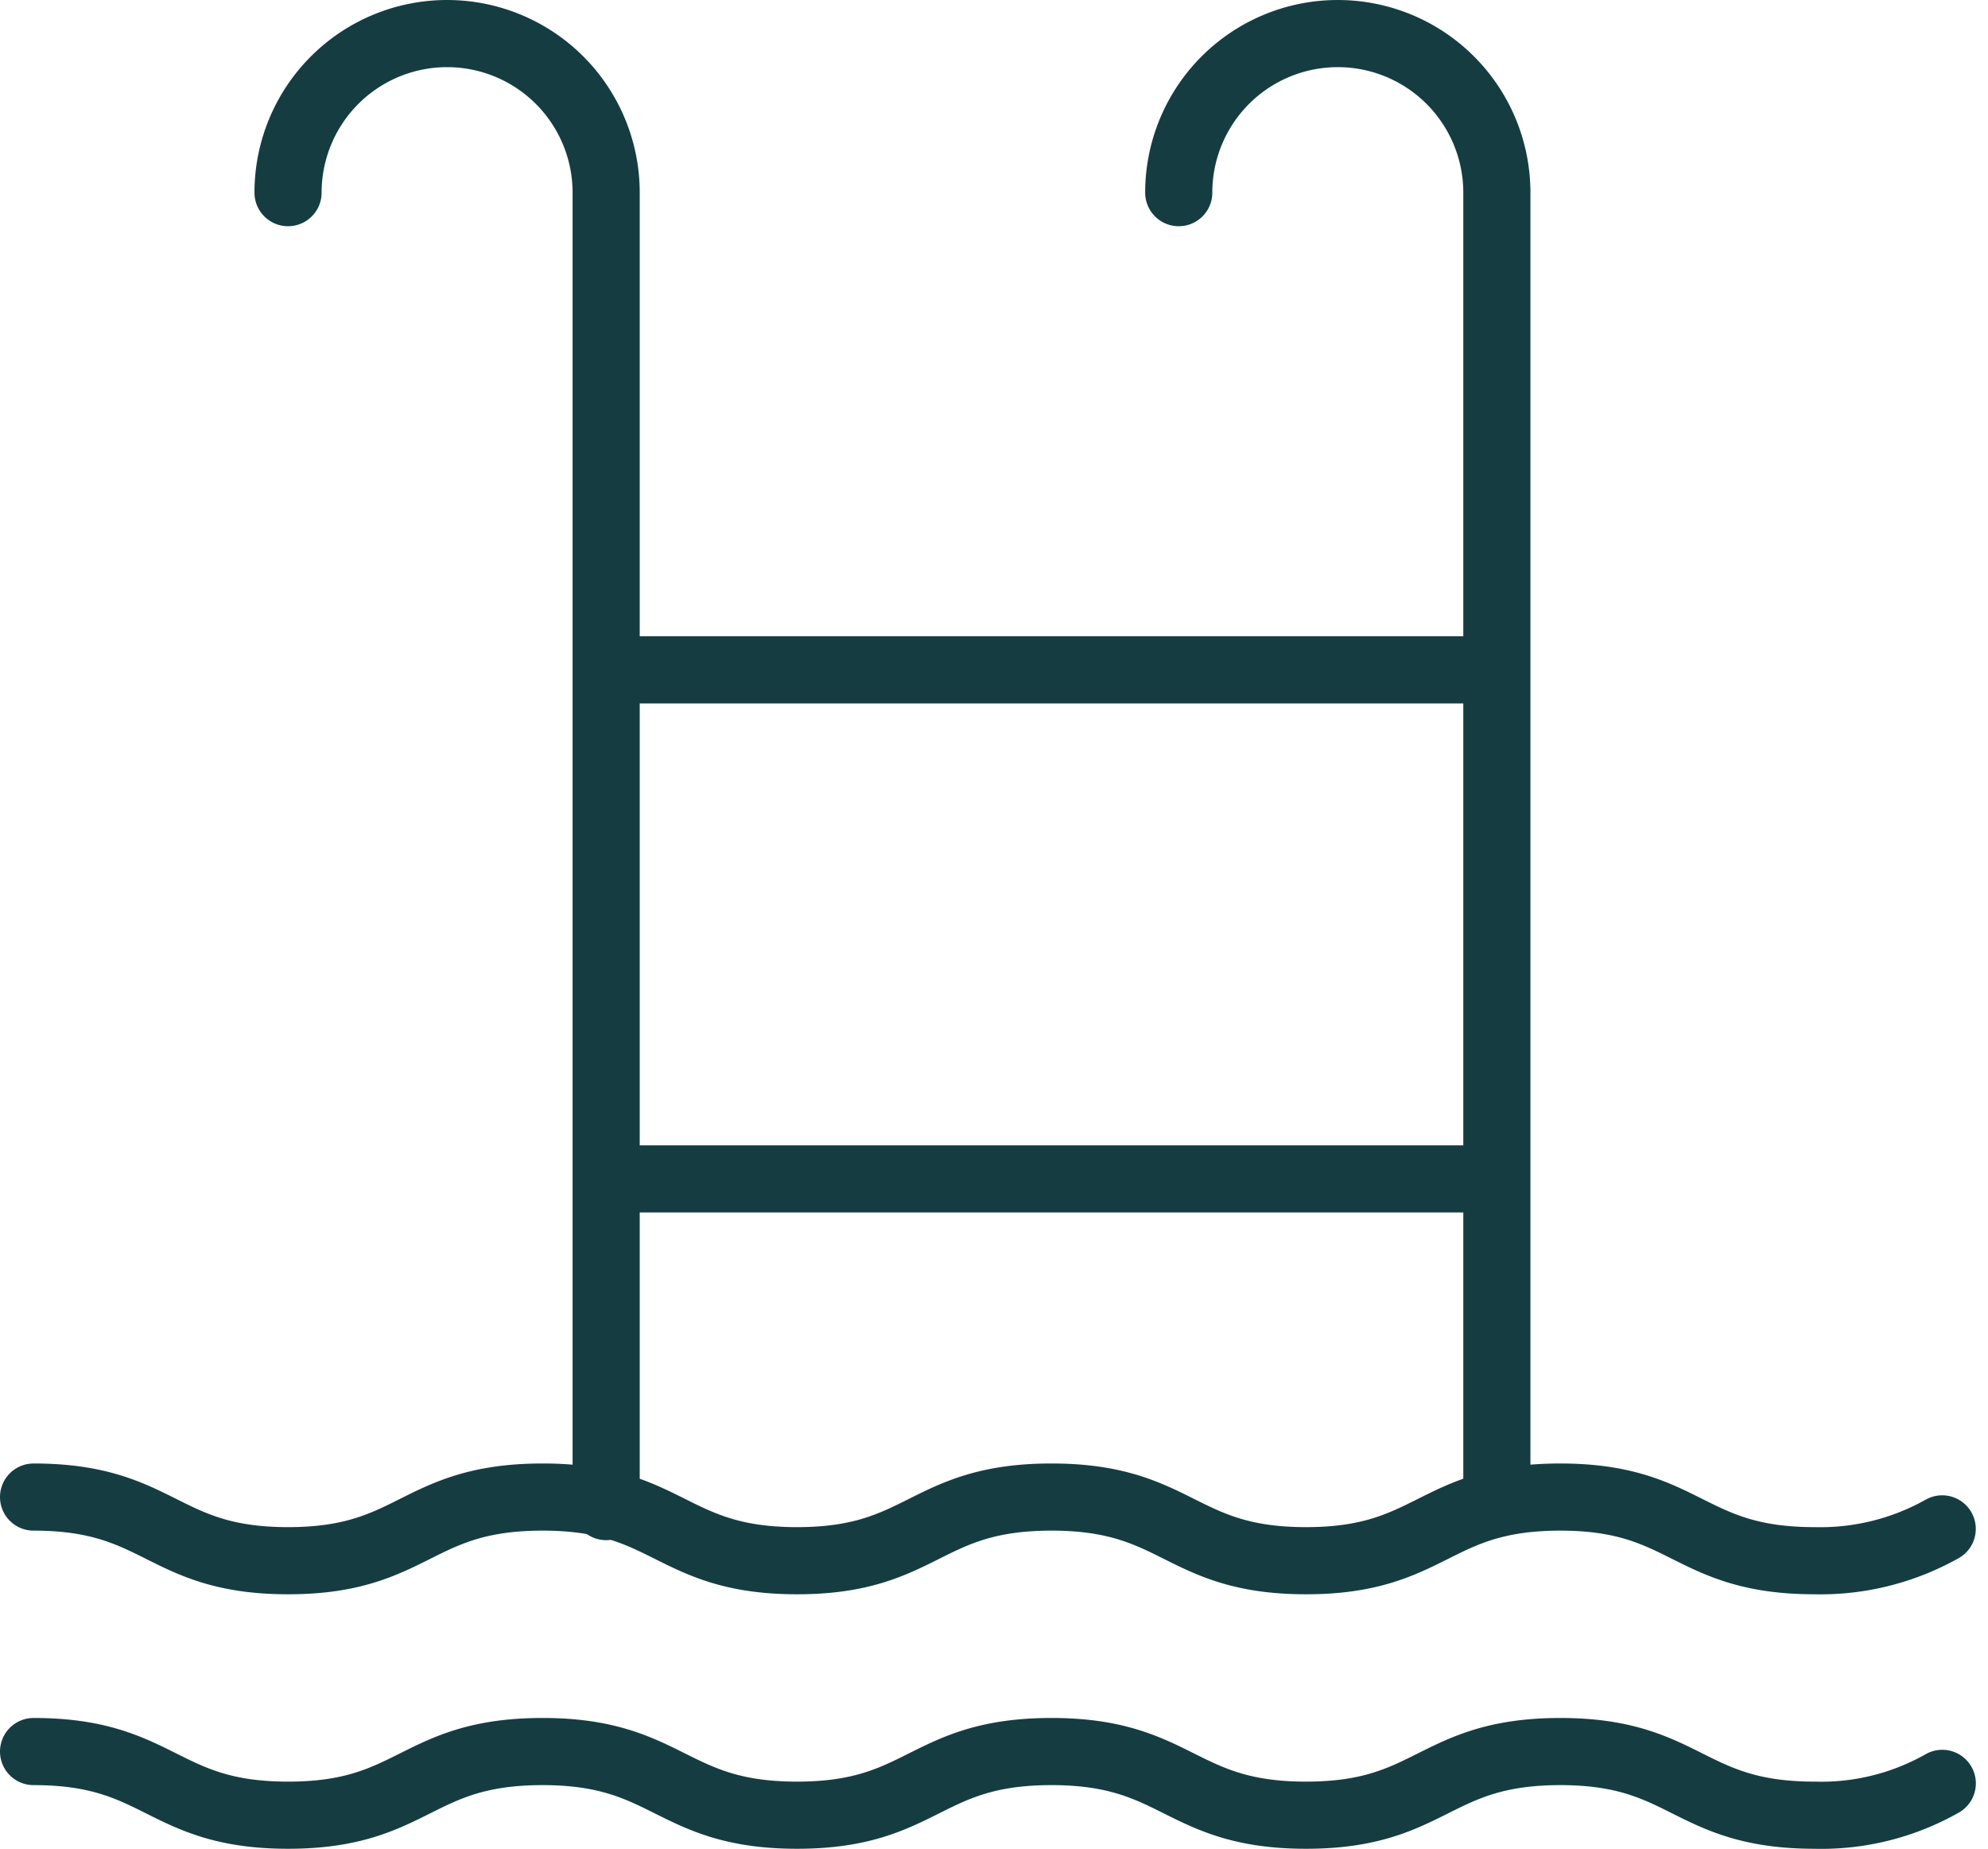
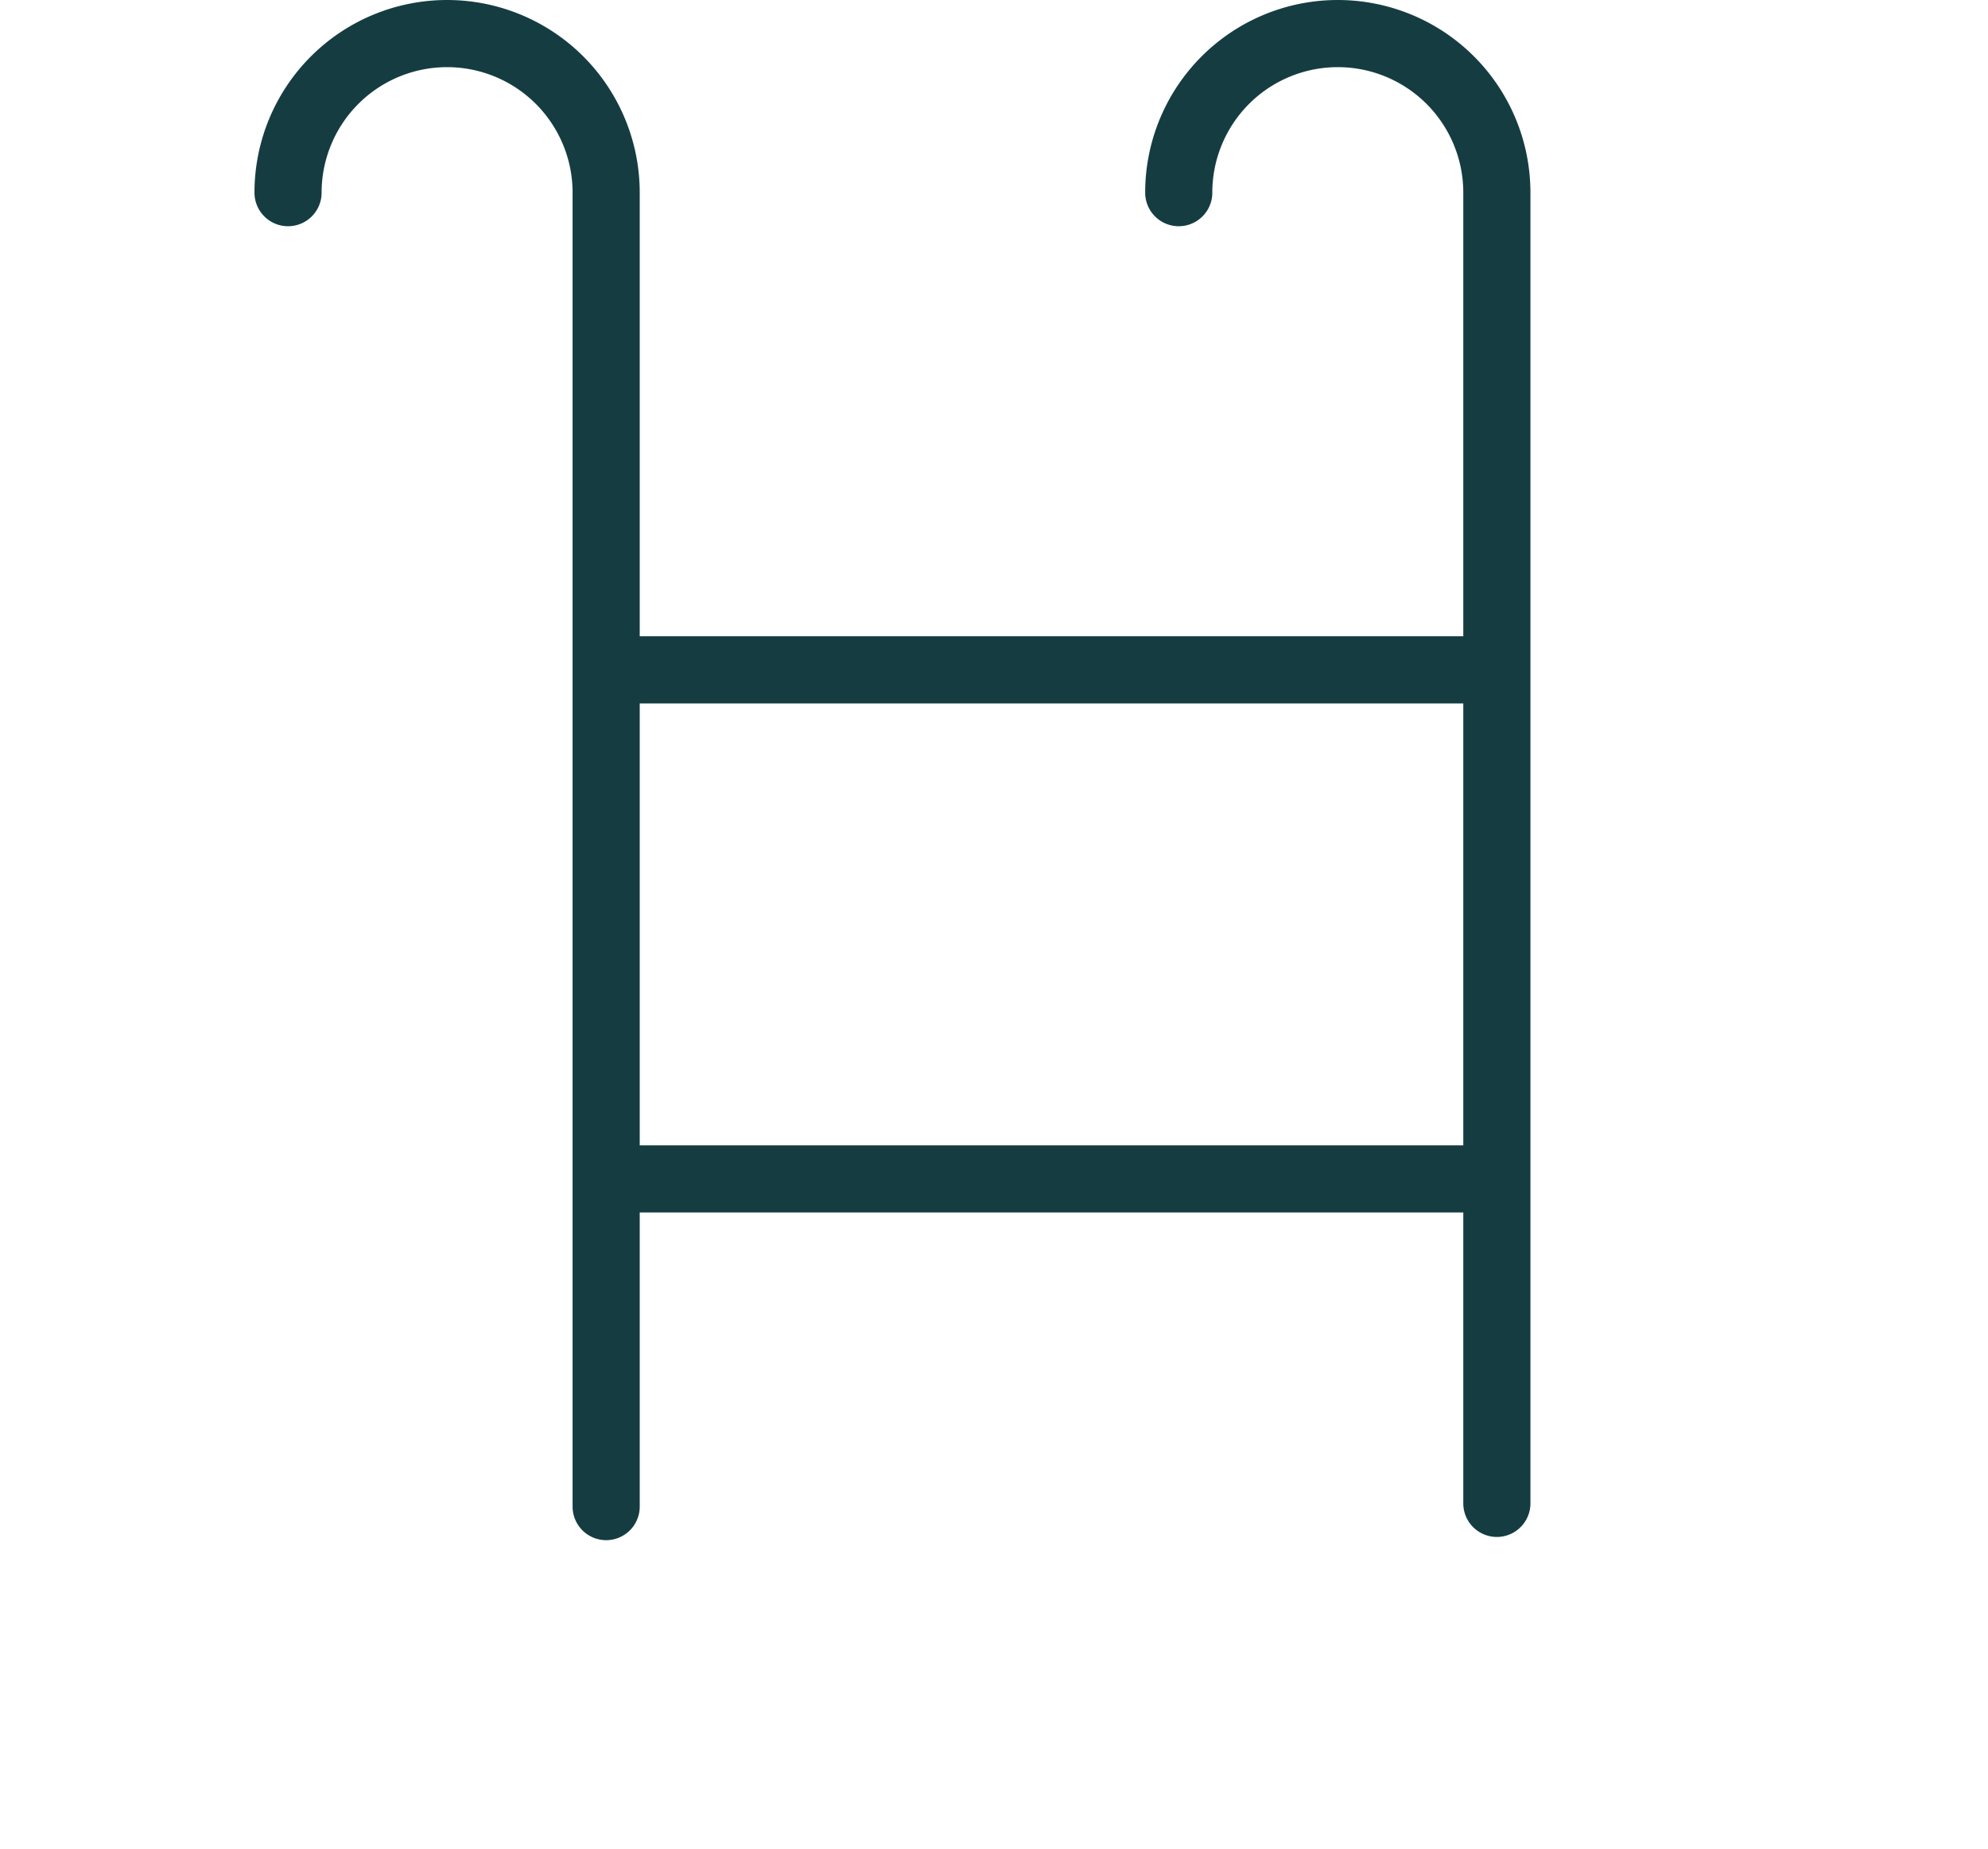
<svg xmlns="http://www.w3.org/2000/svg" width="29.609" height="27.534" viewBox="0 0 29.609 27.534">
  <g id="Orion_swimming-pool_1_" data-name="Orion_swimming-pool(1)" transform="translate(-1.5 -4.5)">
    <path id="layer2" d="M28,14.476H14.738M28,22.057H14.738M10,7.369a2.369,2.369,0,1,1,4.738,0V26.937M23.266,7.369a2.369,2.369,0,0,1,4.738,0v19.52" transform="translate(-4.21)" fill="none" stroke="#153d41" stroke-linecap="round" stroke-linejoin="round" stroke-width="1" />
-     <path id="layer1" d="M9.581,51c-1.9,0-1.9.948-3.79.948S3.9,51,2,51m15.161,0c-1.9,0-1.9.948-3.79.948S11.476,51,9.581,51m15.161,0c-1.9,0-1.9.948-3.79.948S19.057,51,17.161,51m13.266.474a3.7,3.7,0,0,1-1.9.474c-1.9,0-1.9-.948-3.79-.948M9.581,54.79c-1.9,0-1.9.948-3.79.948S3.9,54.79,2,54.79m15.161,0c-1.9,0-1.9.948-3.79.948s-1.9-.948-3.79-.948m15.161,0c-1.9,0-1.9.948-3.79.948s-1.9-.948-3.79-.948m13.266.474a3.648,3.648,0,0,1-1.9.474c-1.9,0-1.9-.948-3.79-.948" transform="translate(0 -24.205)" fill="none" stroke="#153d41" stroke-linecap="round" stroke-linejoin="round" stroke-width="1" />
  </g>
</svg>